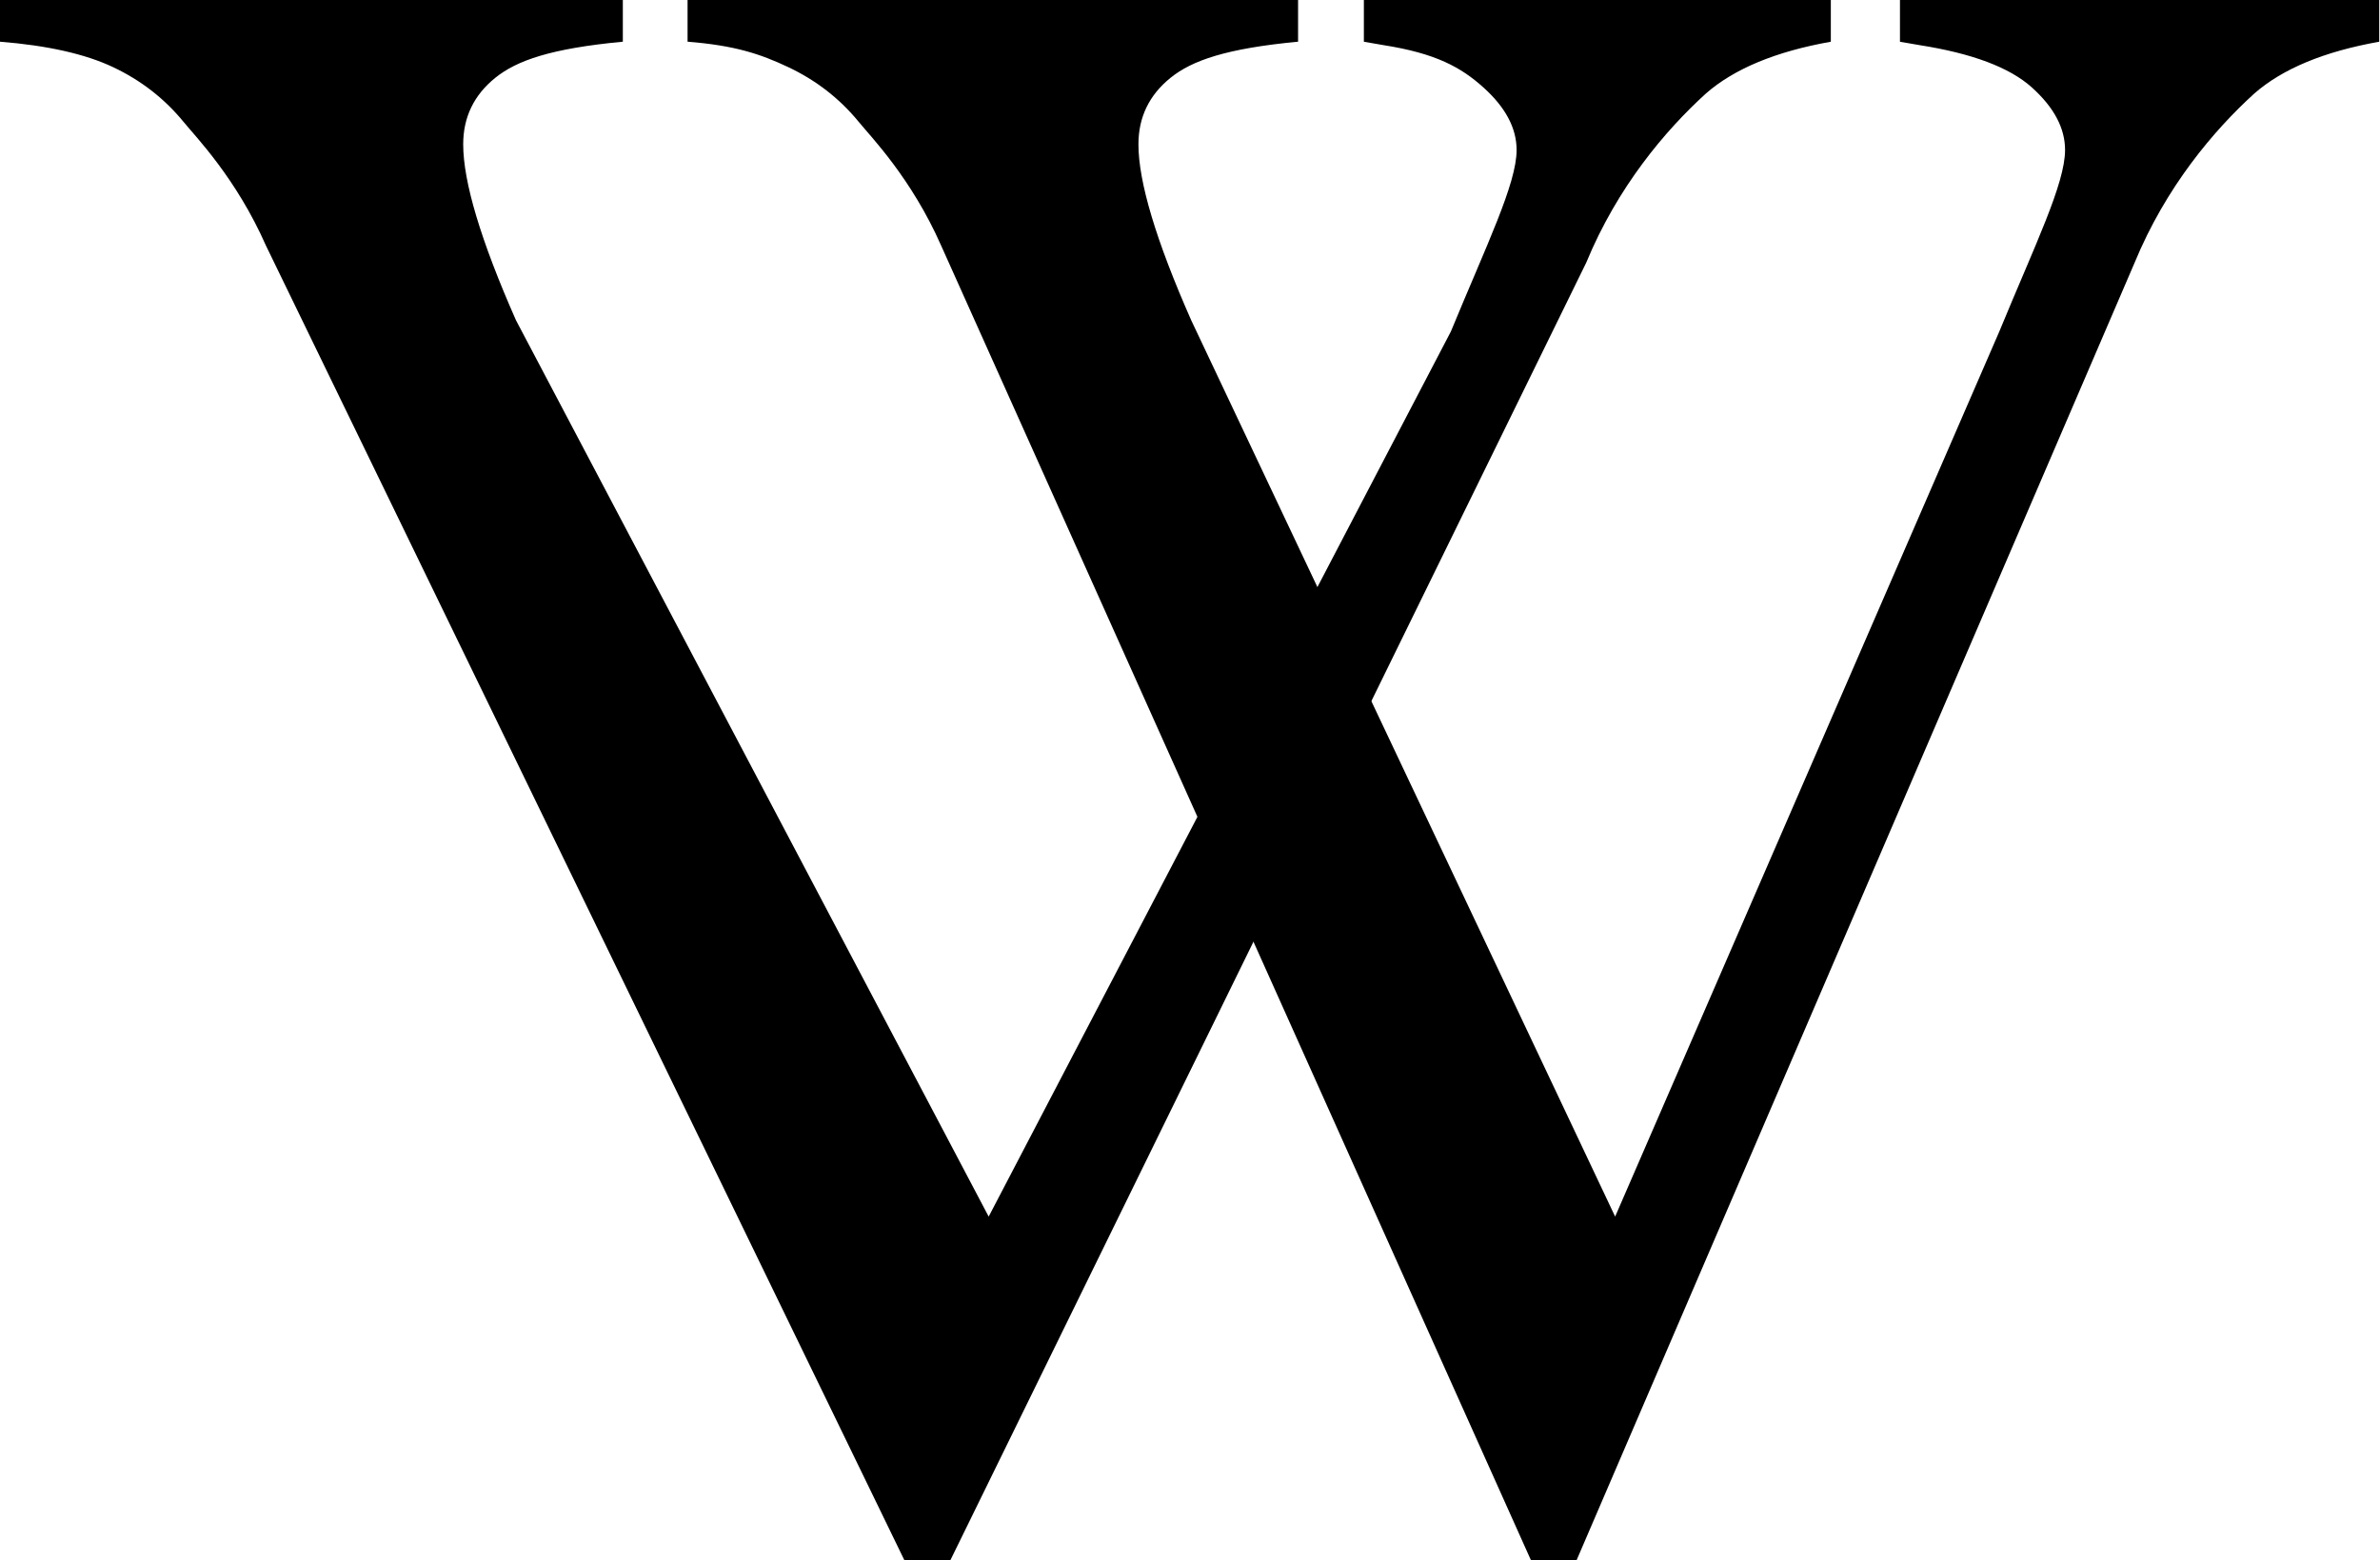
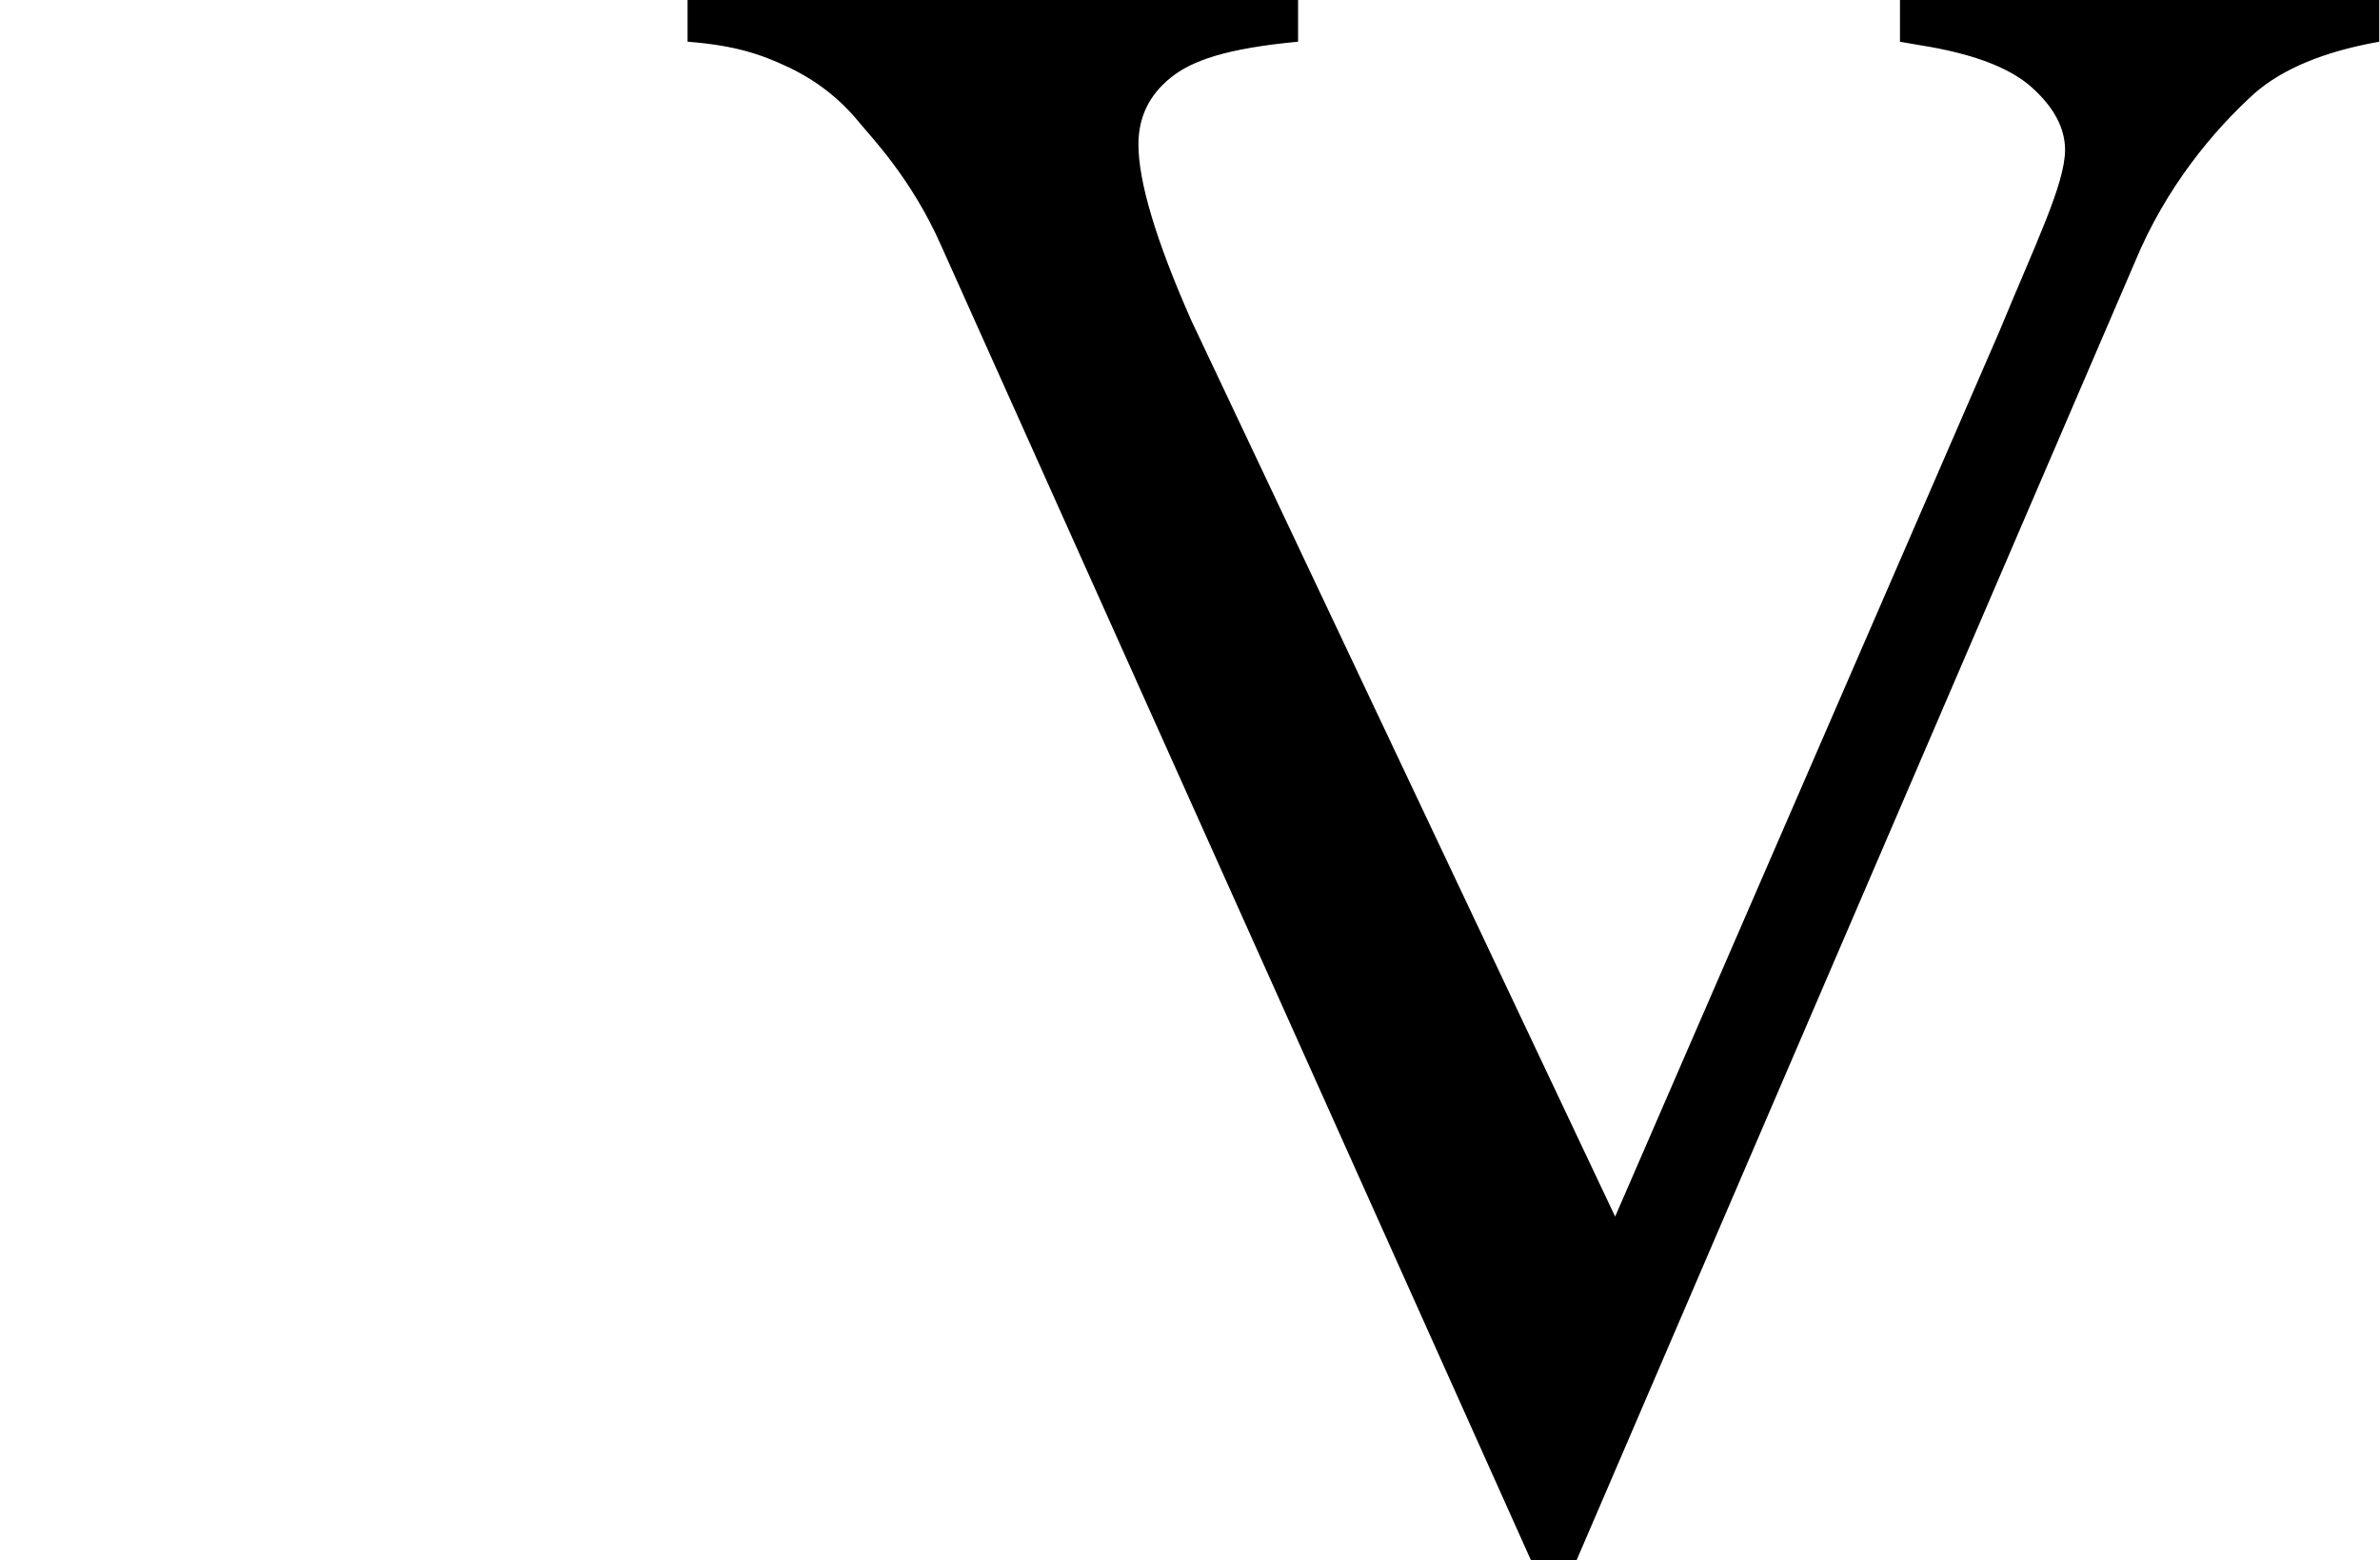
<svg xmlns="http://www.w3.org/2000/svg" version="1.0" viewBox="0 0 122 80">
  <g transform="translate(-2.02 -23.909)">
-     <path d="m95.869 23.909v2.139c-2.821.501-4.957 1.387-6.407 2.659-2.077 1.889-4.526 4.779-6.132 8.671l-32.685 66.712h-2.175l-32.813-67.579c-1.528-3.469-3.606-5.588-4.233-6.359-.98-1.195-2.184-2.129-3.615-2.804-1.43-.674-3.36-1.108-5.79-1.301v-2.139h31.928v2.139c-3.683.347-5.439.964-6.537 1.85-1.097.886-1.646 2.023-1.646 3.411-26e-6 1.927.901 4.933 2.704 9.018l24.232 45.959 23.693-45.38c1.842-4.471 3.369-7.573 3.369-9.307-63e-6-1.118-.568-2.187-1.704-3.208-1.136-1.021-2.422-1.744-5.126-2.168-.196-.038-.529-.096-.999-.173v-2.139z" />
    <path d="m123.98 23.909v2.139c-2.821.501-4.957 1.387-6.407 2.659-2.077 1.889-4.526 4.779-6.132 8.671l-28.685 66.712h-2.175l-30.313-67.579c-1.528-3.469-3.606-5.588-4.233-6.359-.98-1.195-2.184-2.129-3.615-2.804-1.43-.674-2.726-1.108-5.155-1.301v-2.139H68.56v2.139c-3.683.347-5.439.964-6.537 1.85-1.097.886-1.646 2.023-1.646 3.411-25e-6 1.927.901 4.933 2.704 9.018l21.732 45.959 19.693-45.38c1.842-4.471 3.369-7.573 3.37-9.307-6e-5-1.118-.568-2.187-1.704-3.208-1.136-1.021-3.056-1.744-5.76-2.168-.196-.038-.529-.096-.999-.173v-2.139z" />
  </g>
</svg>